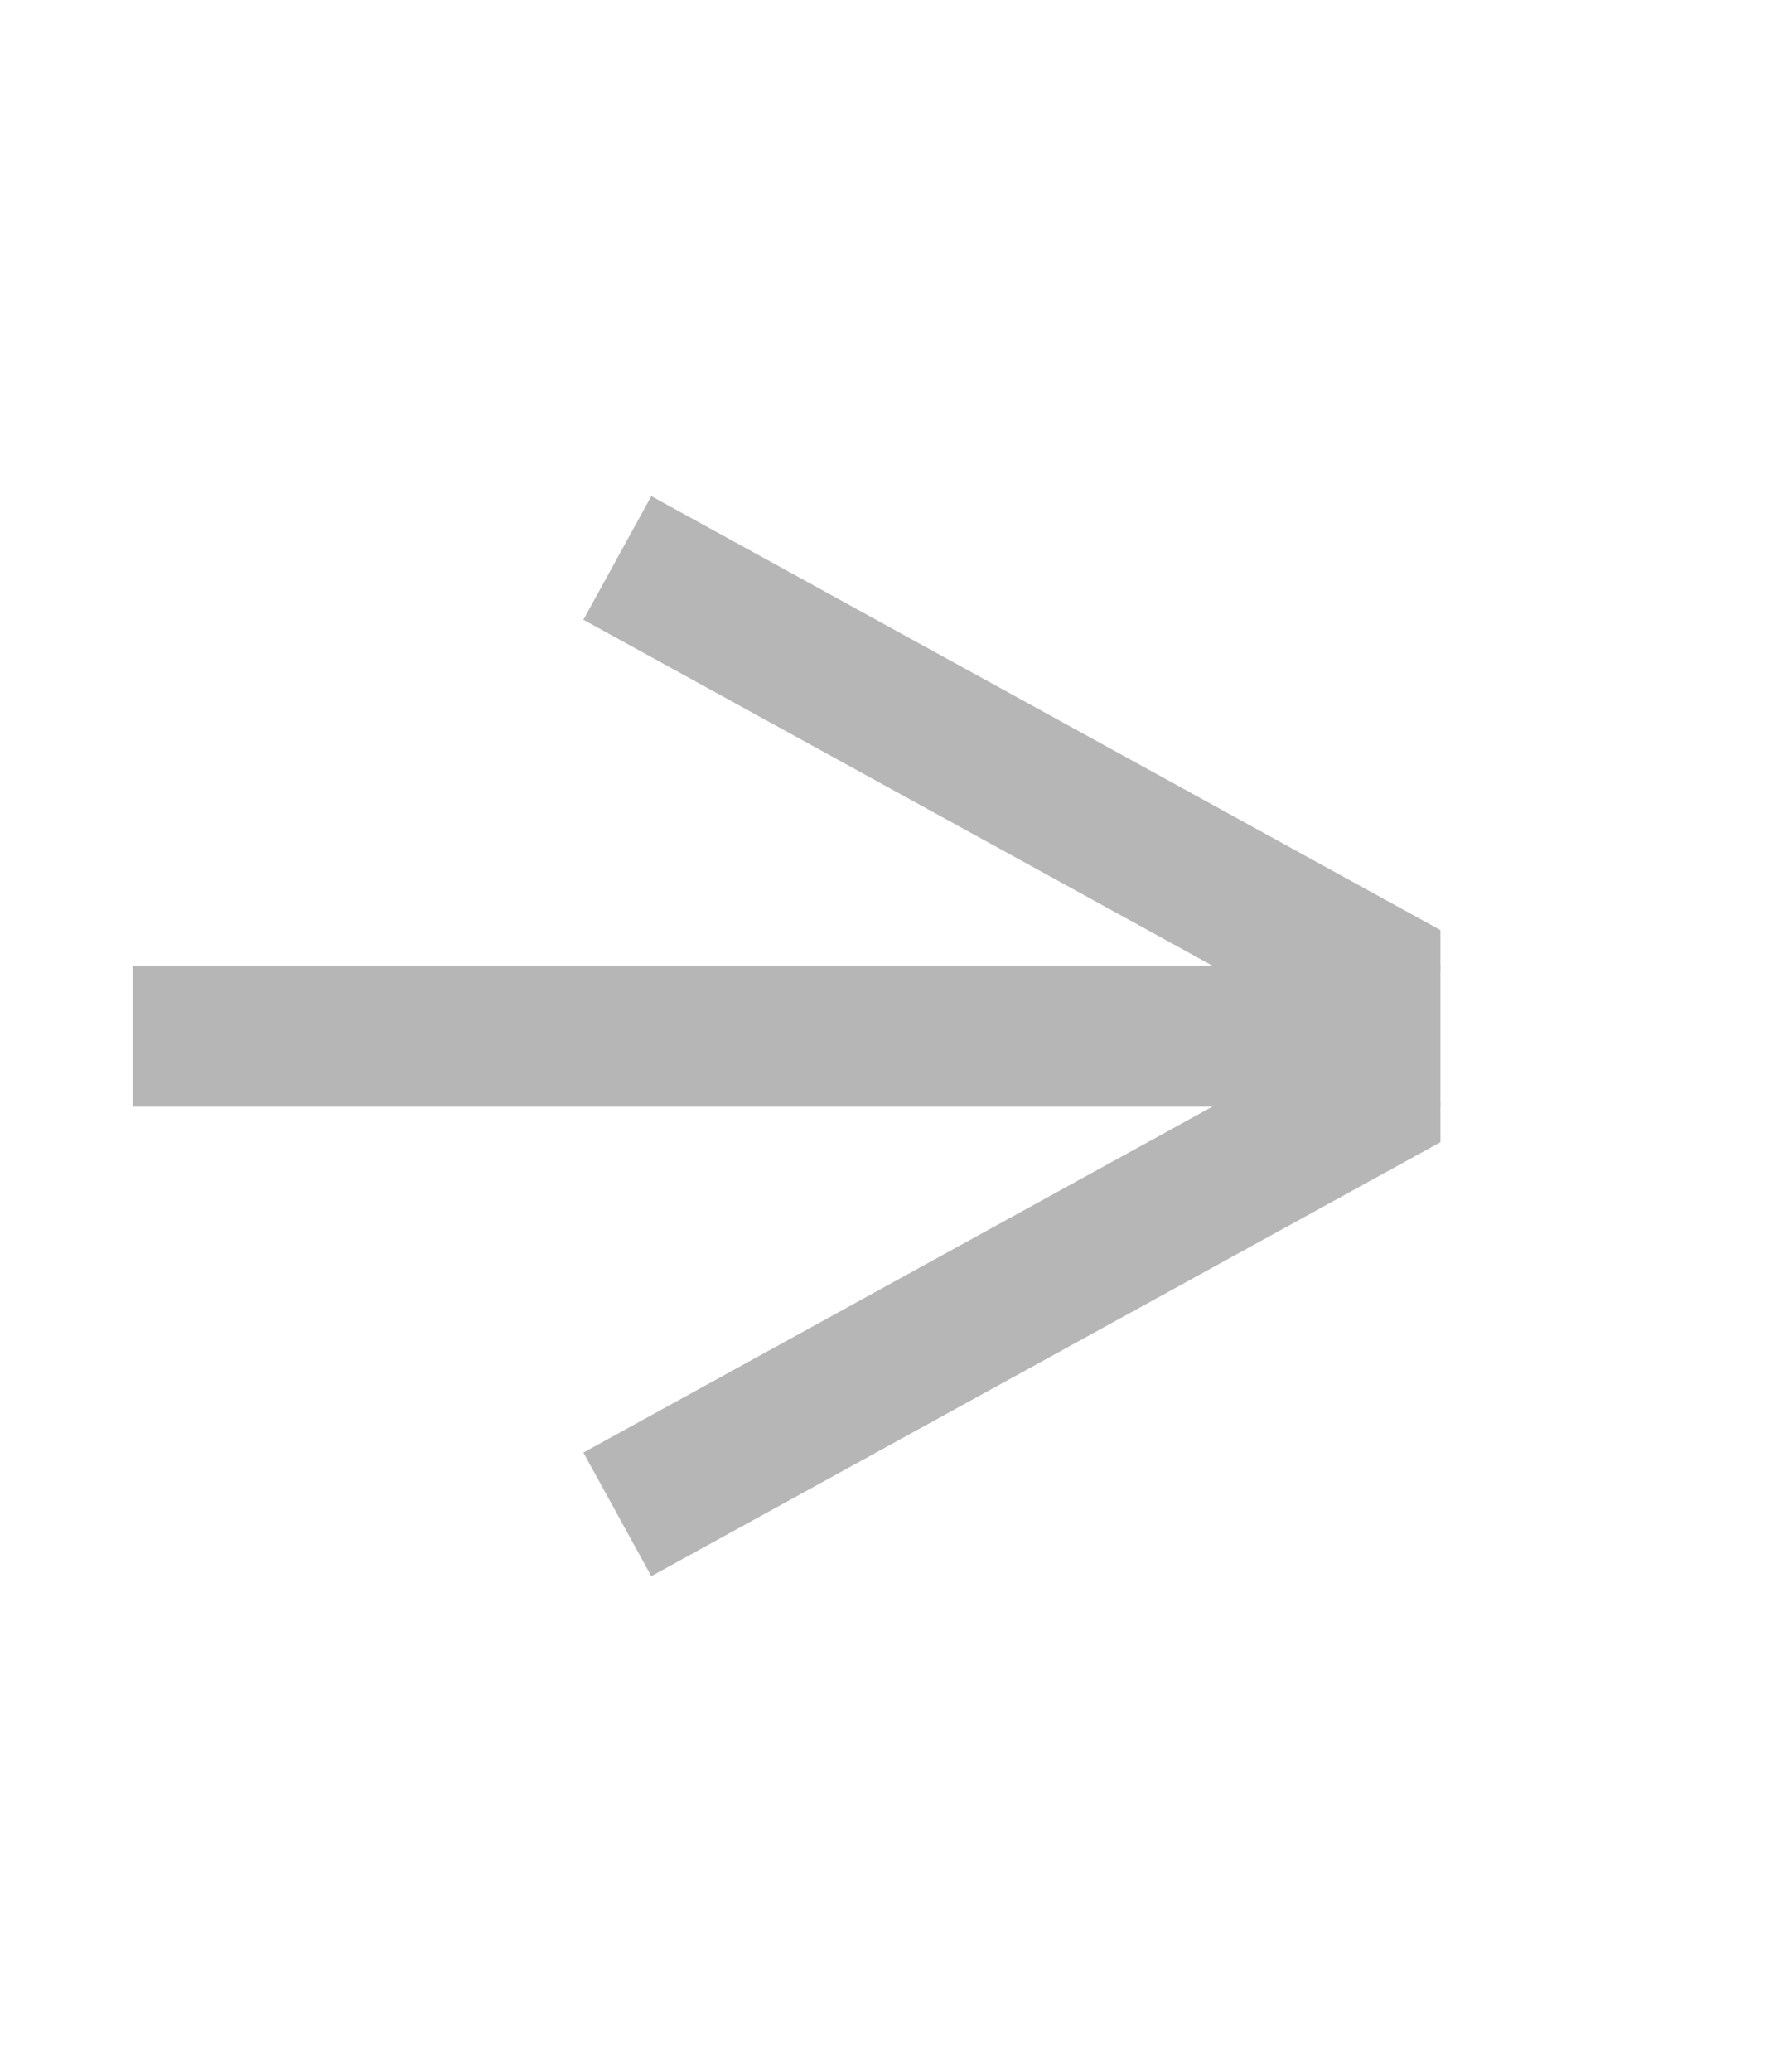
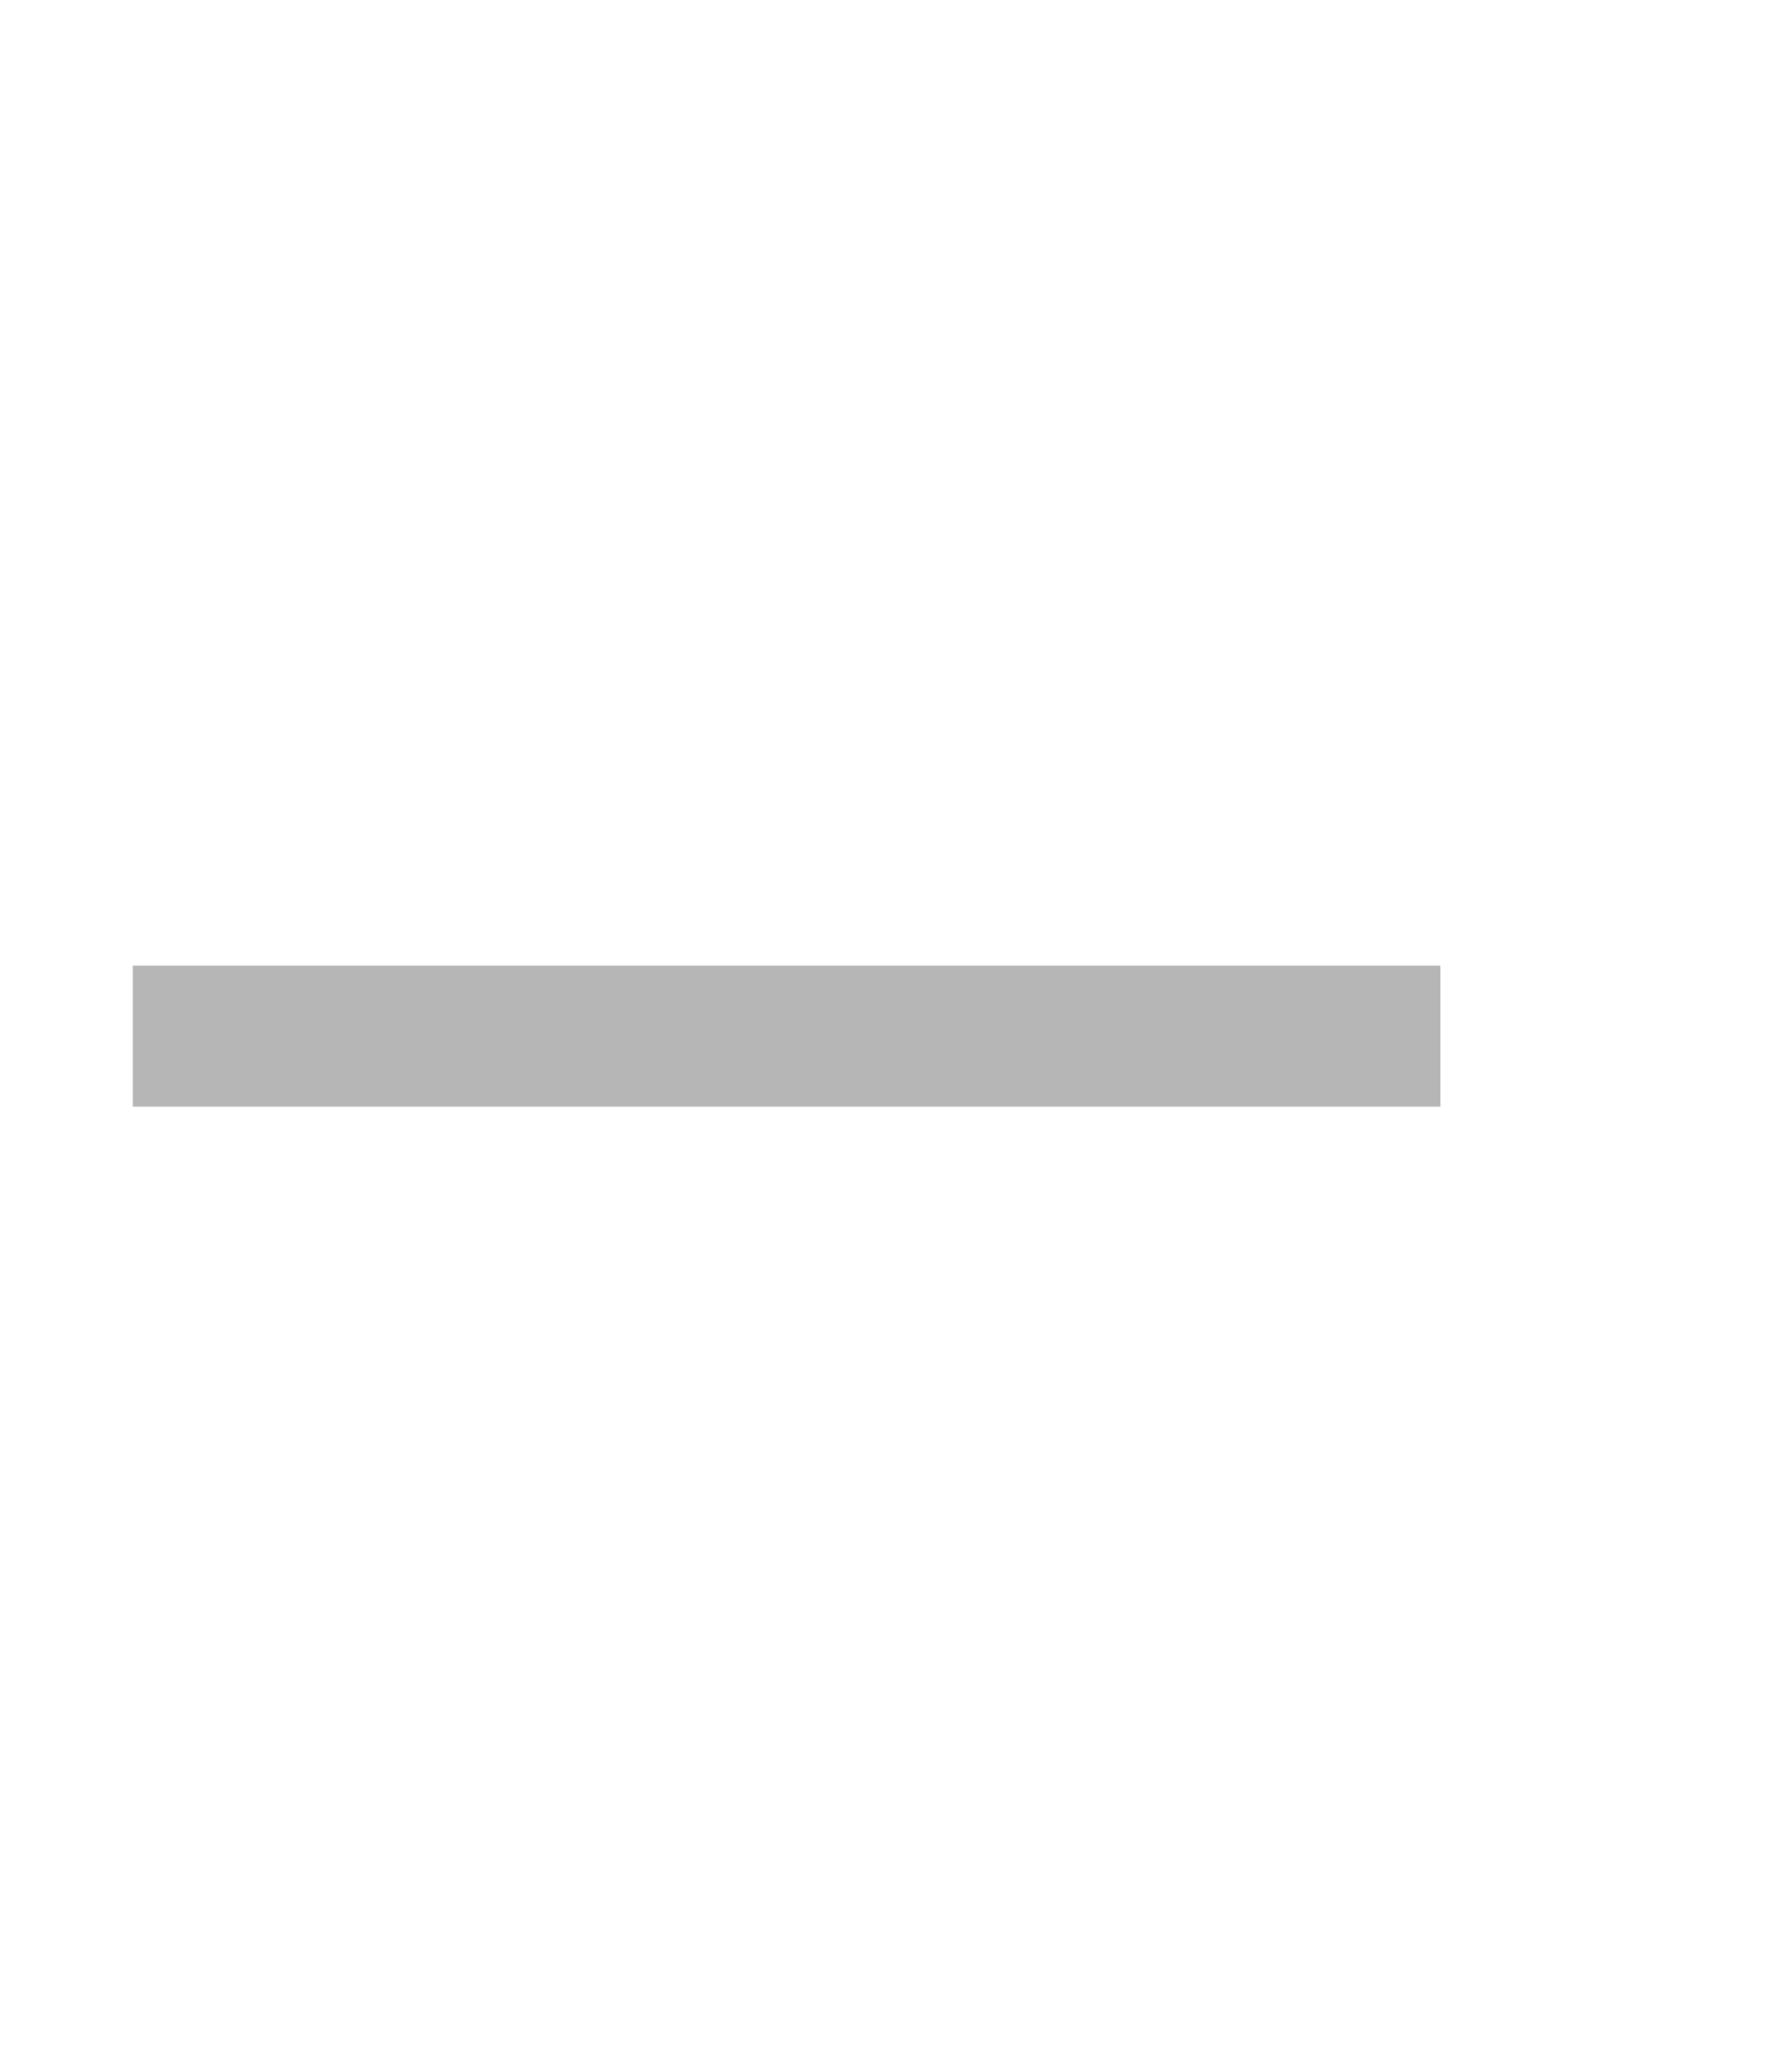
<svg xmlns="http://www.w3.org/2000/svg" xmlns:xlink="http://www.w3.org/1999/xlink" version="1.1" id="Layer_1" x="0px" y="0px" viewBox="0 0 26.8 31.2" enable-background="new 0 0 26.8 31.2" xml:space="preserve">
  <g>
    <line fill="none" stroke="#B6B6B6" stroke-width="2.124" stroke-miterlimit="10" x1="2" y1="15.6" x2="21.7" y2="15.6" />
    <g>
      <defs>
-         <rect id="SVGID_1_" x="7.1" y="6.4" width="14.6" height="8.2" />
-       </defs>
+         </defs>
      <clipPath id="SVGID_2_">
        <use xlink:href="#SVGID_1_" overflow="visible" />
      </clipPath>
      <line clip-path="url(#SVGID_2_)" fill="none" stroke="#B6B6B6" stroke-width="2.124" stroke-miterlimit="10" x1="9.3" y1="8.4" x2="22.4" y2="15.6" />
    </g>
    <g>
      <defs>
-         <rect id="SVGID_3_" x="7.1" y="16.6" width="14.6" height="8.2" />
-       </defs>
+         </defs>
      <clipPath id="SVGID_4_">
        <use xlink:href="#SVGID_3_" overflow="visible" />
      </clipPath>
-       <line clip-path="url(#SVGID_4_)" fill="none" stroke="#B6B6B6" stroke-width="2.124" stroke-miterlimit="10" x1="9.3" y1="22.8" x2="22.4" y2="15.6" />
    </g>
  </g>
</svg>